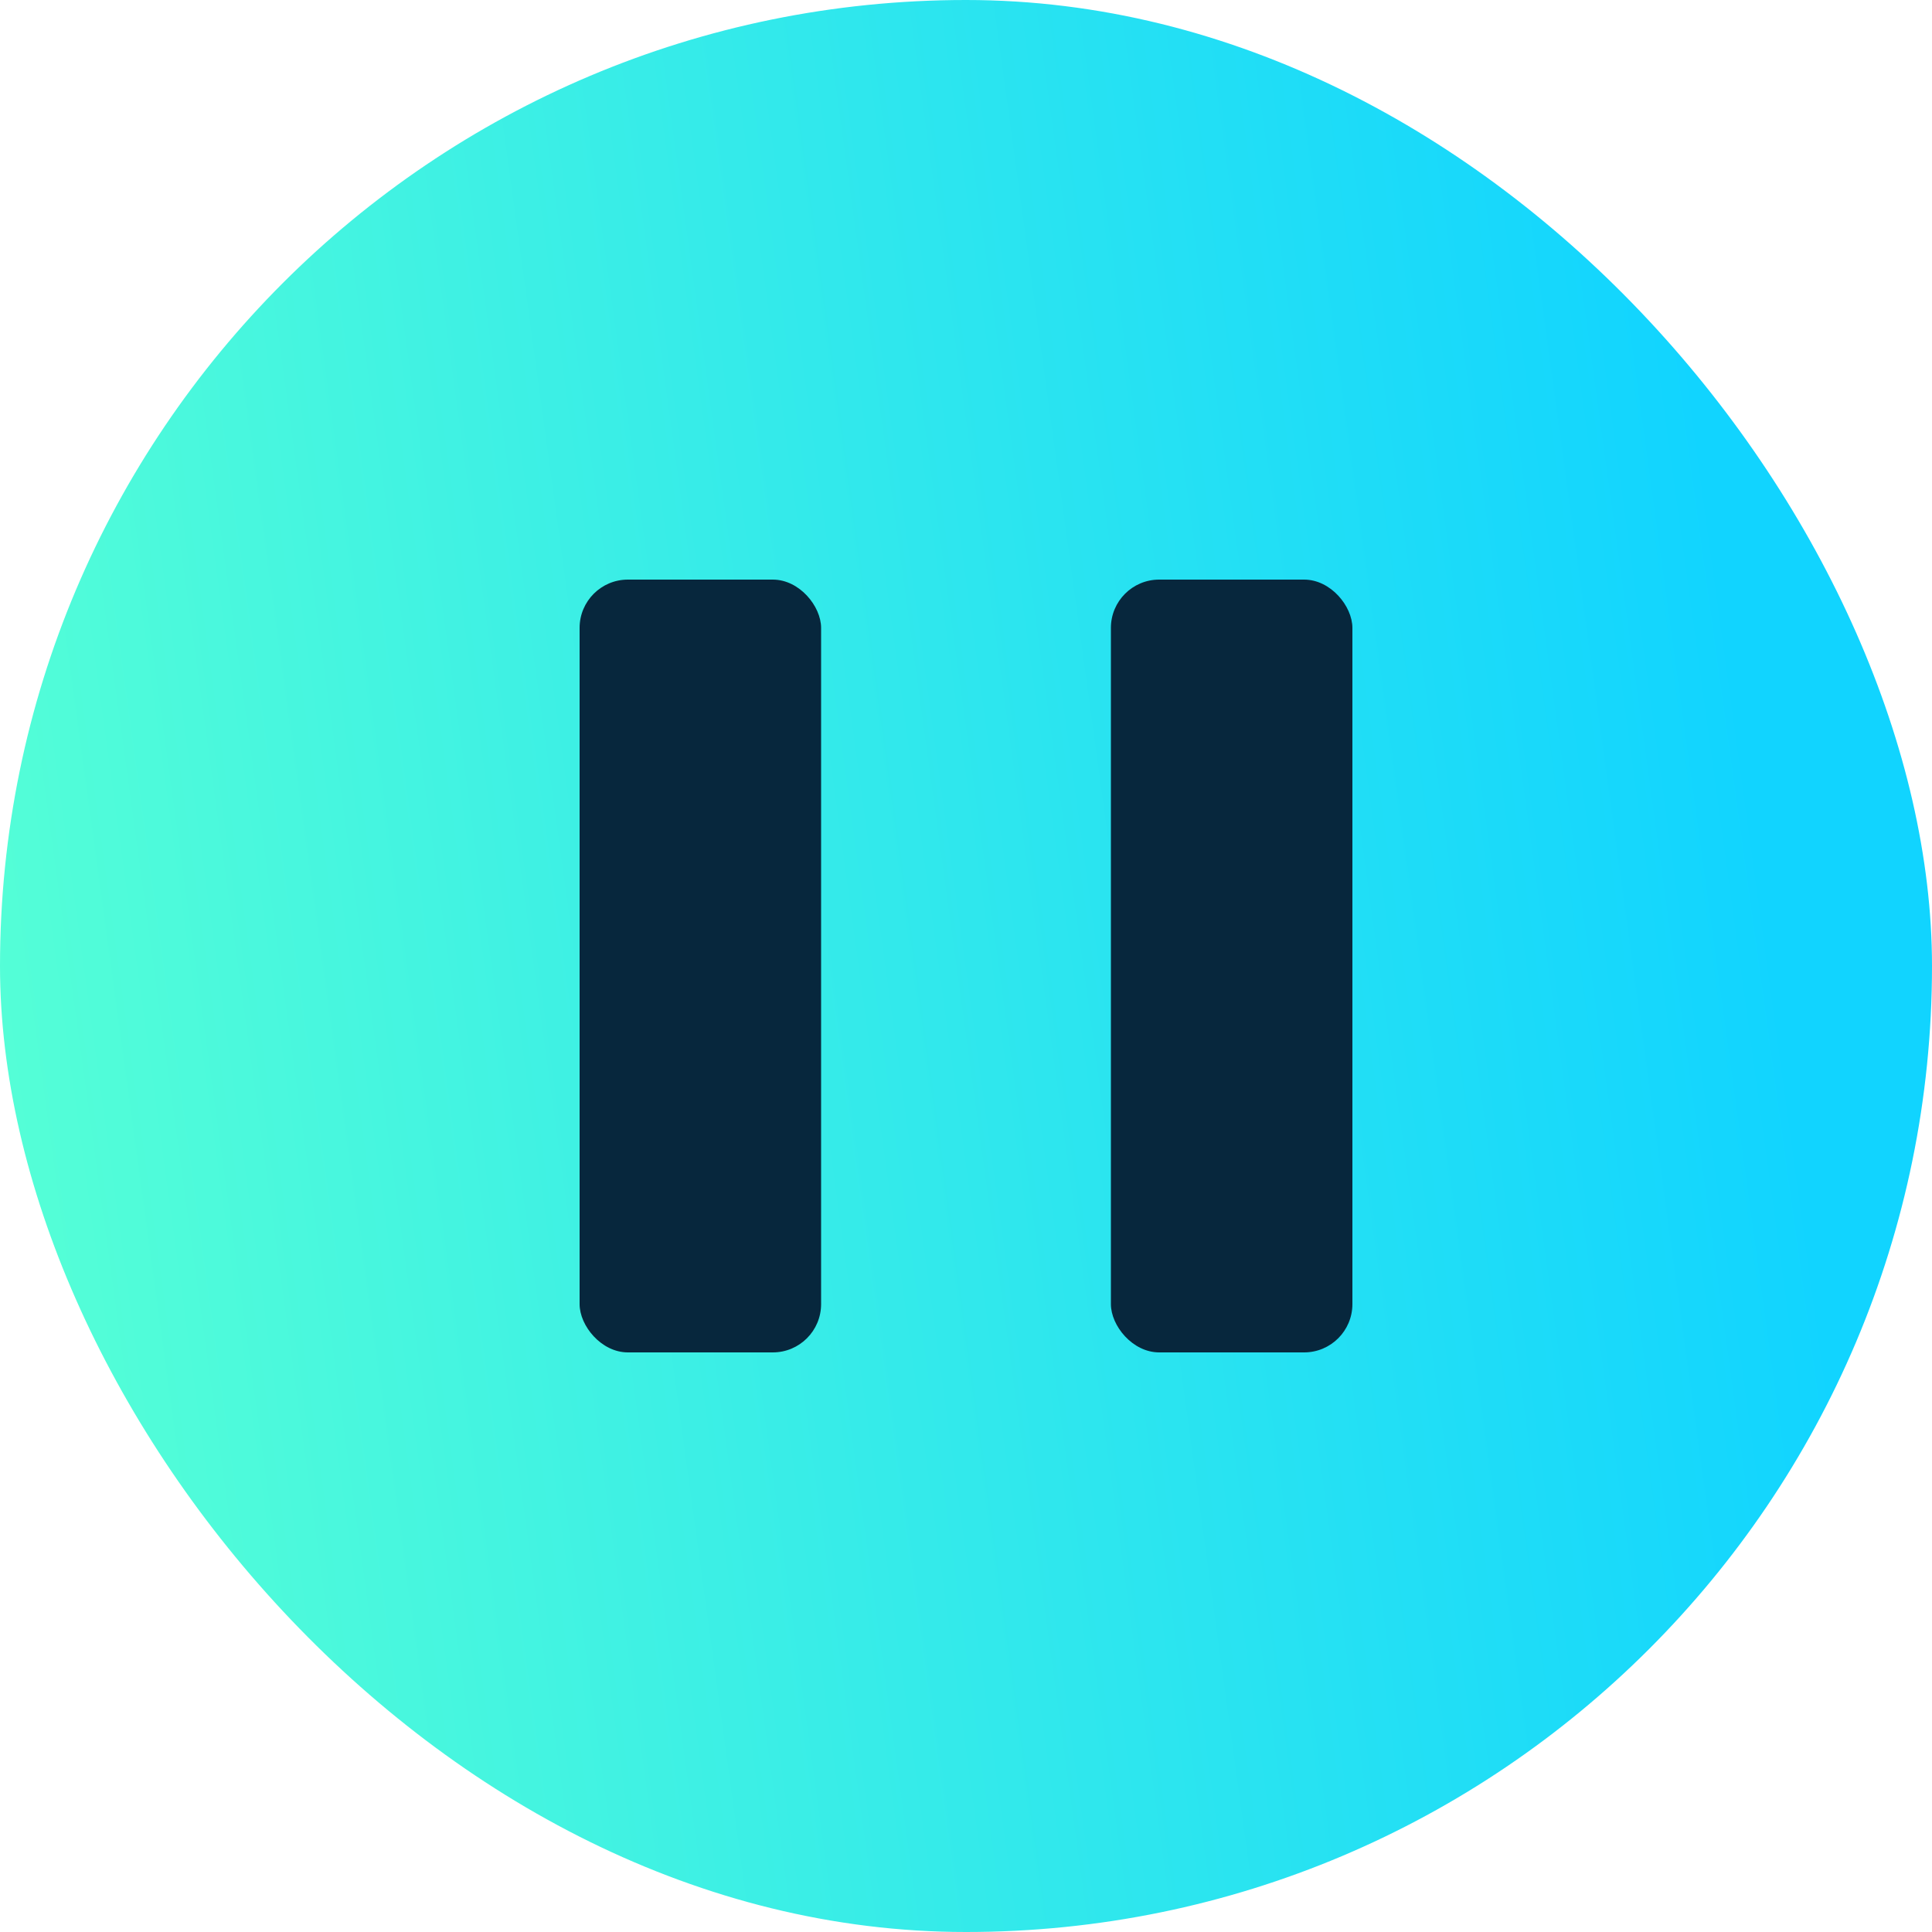
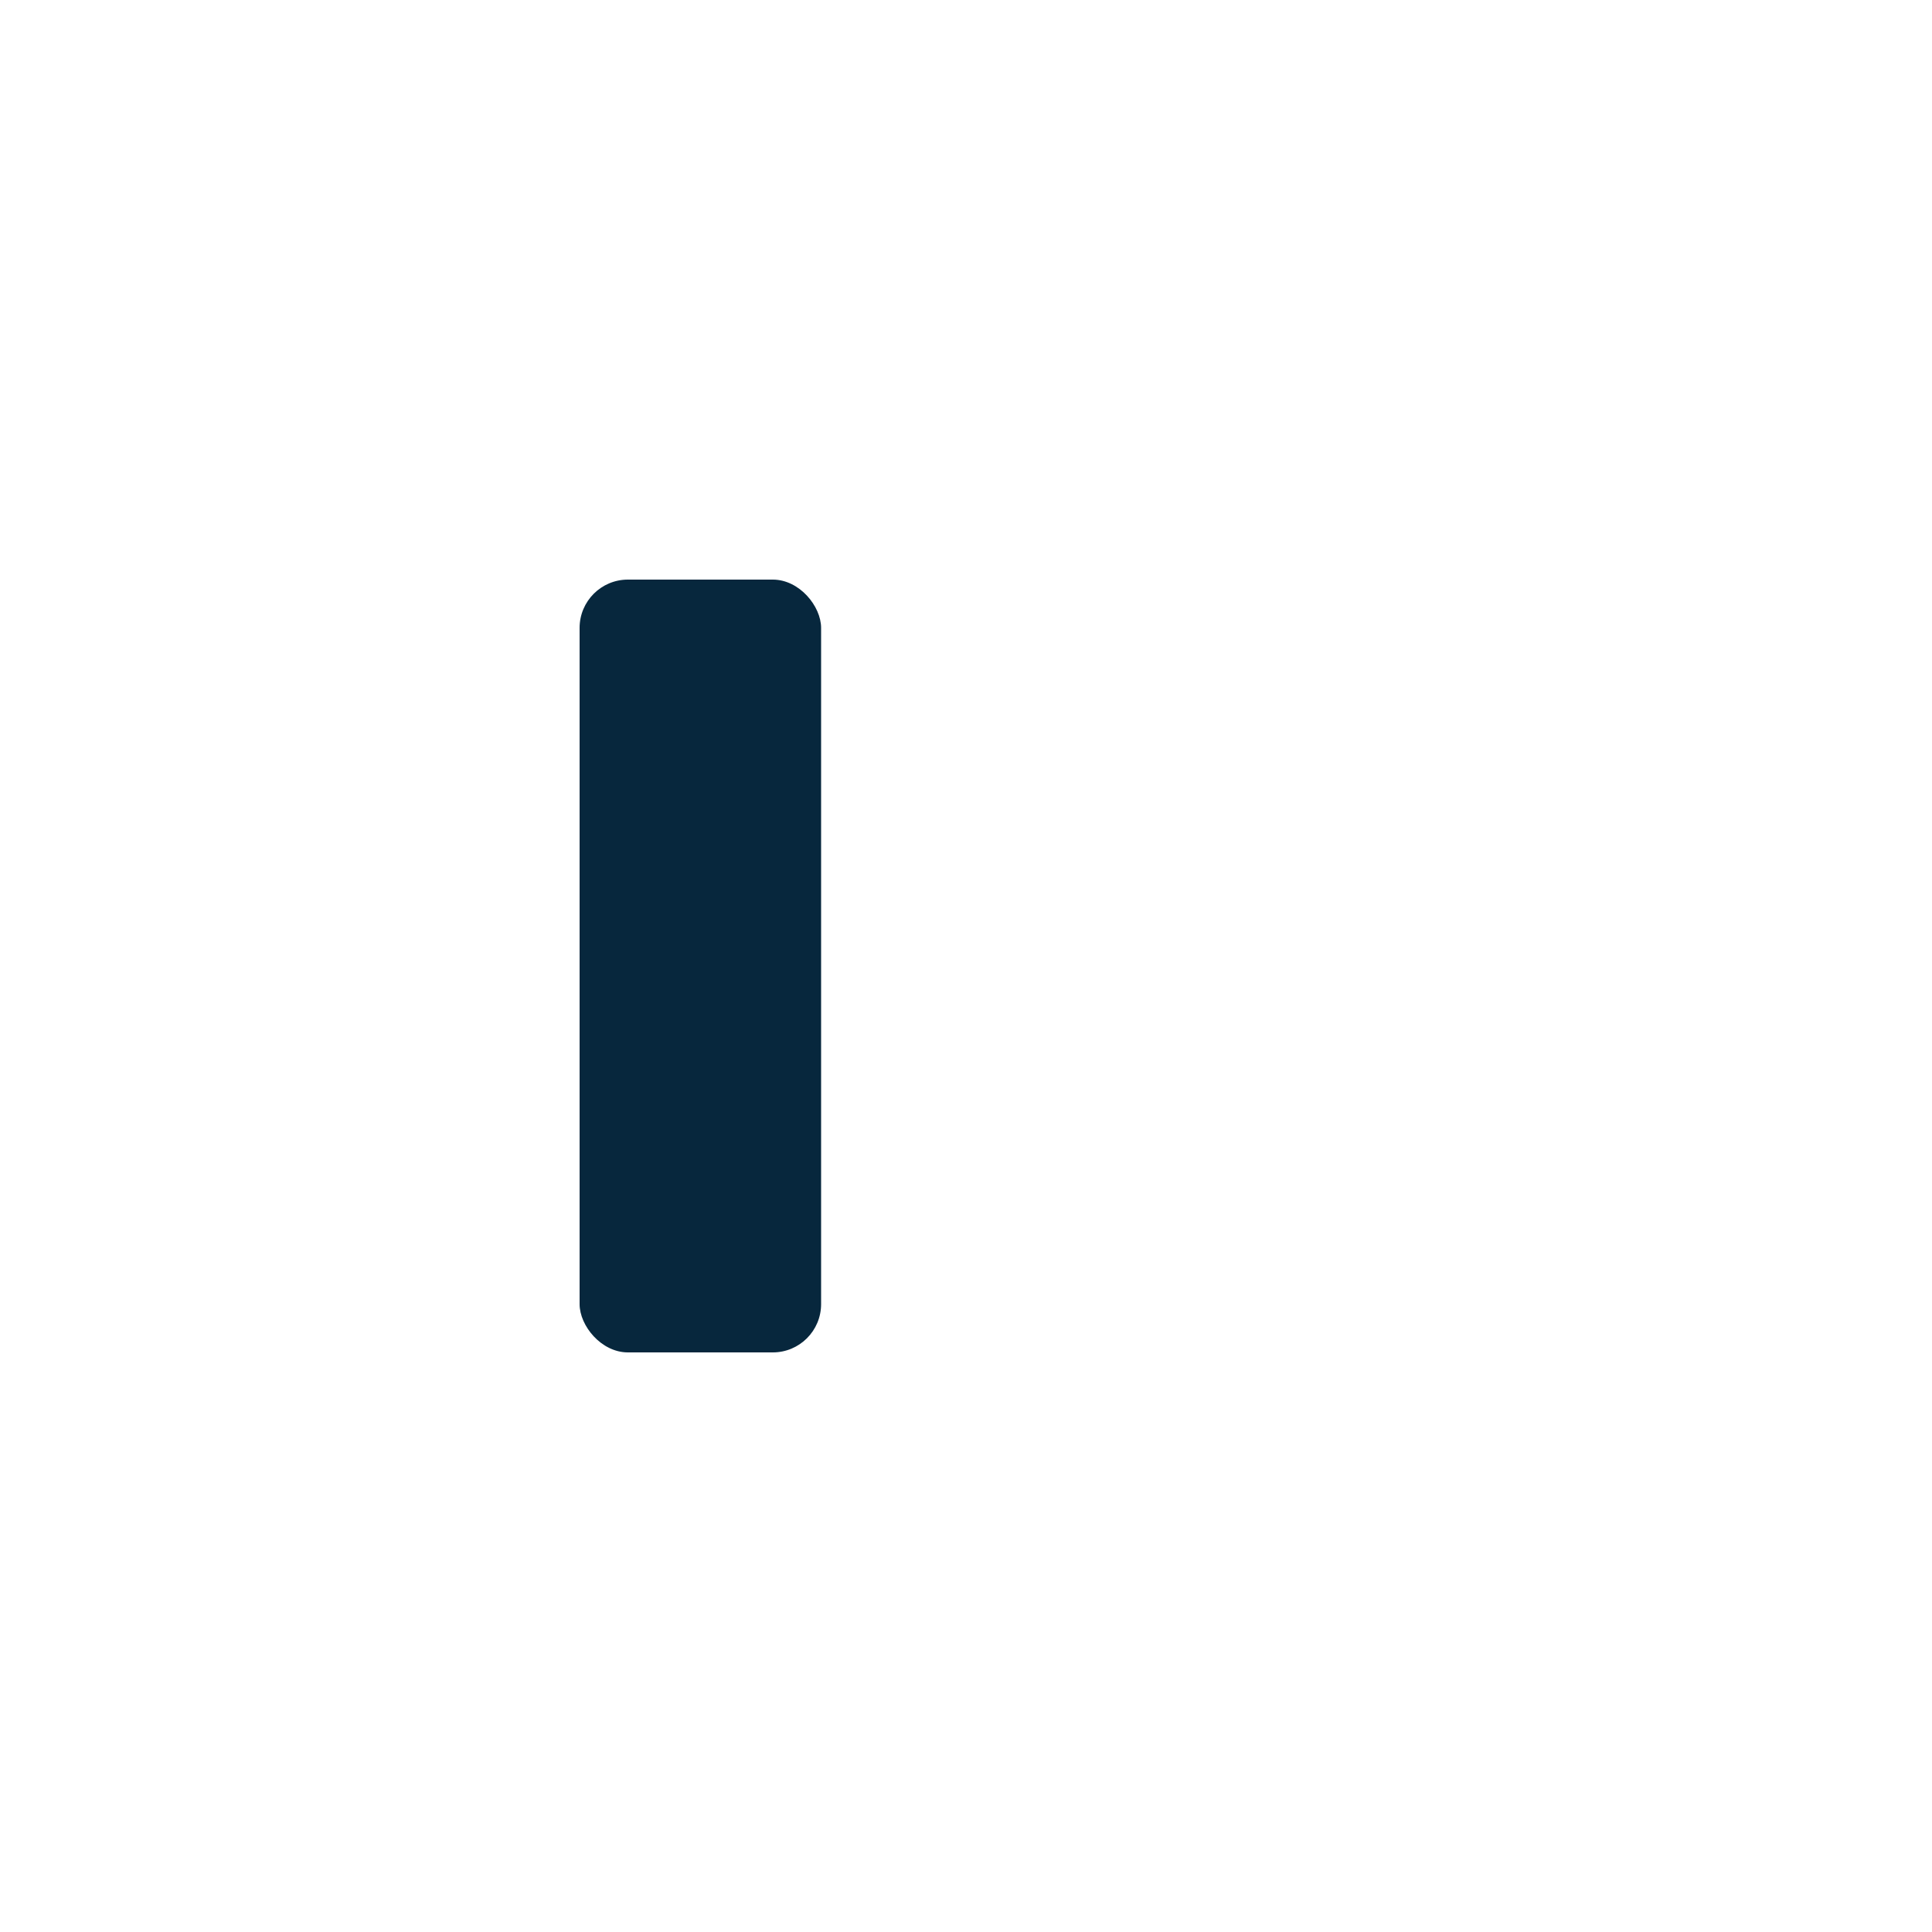
<svg xmlns="http://www.w3.org/2000/svg" width="24" height="24" viewBox="0 0 24 24" fill="none">
-   <rect width="24" height="24" rx="12" fill="url(#paint0_linear_8_33754)" />
  <rect x="7.2" y="7.2" width="3" height="9.6" rx="0.6" fill="#07273D" />
-   <rect x="13.8" y="7.2" width="3" height="9.6" rx="0.6" fill="#07273D" />
  <defs>
    <linearGradient id="paint0_linear_8_33754" x1="0.582" y1="19.538" x2="22.732" y2="16.501" gradientUnits="userSpaceOnUse">
      <stop stop-color="#55FFD6" />
      <stop offset="1" stop-color="#11D4FF" />
    </linearGradient>
  </defs>
</svg>